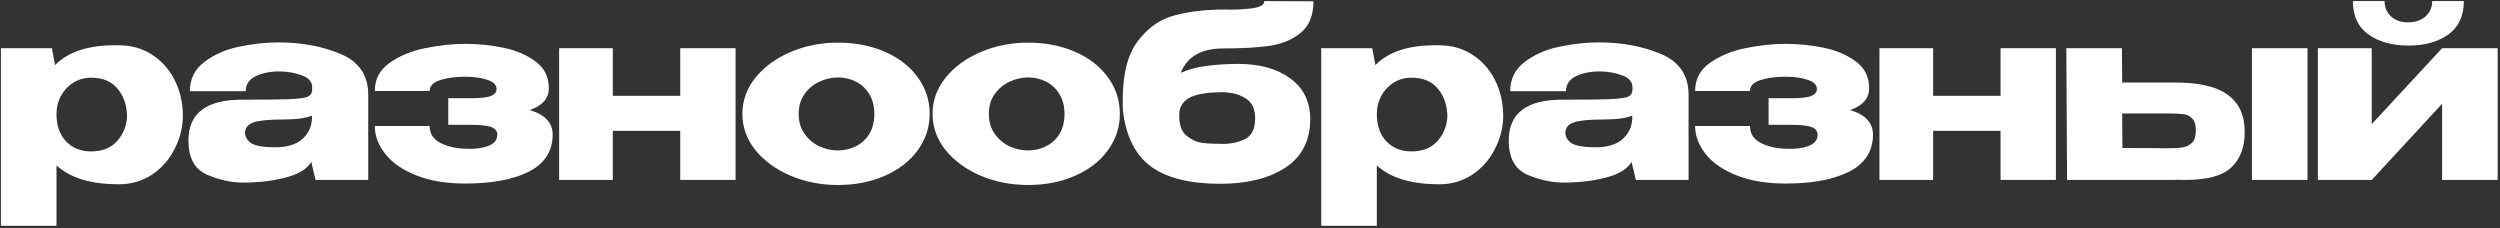
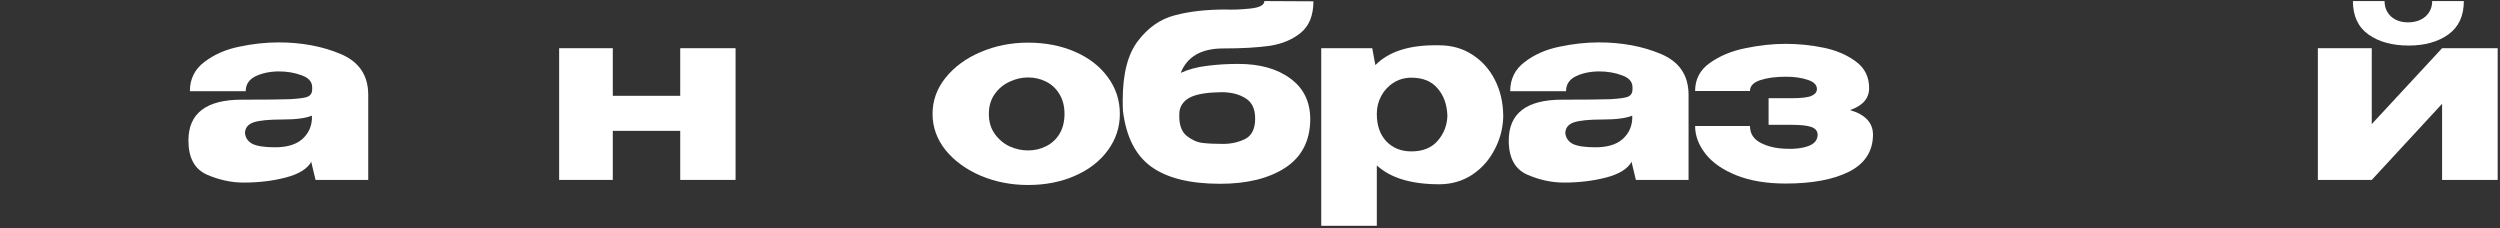
<svg xmlns="http://www.w3.org/2000/svg" width="931" height="85" viewBox="0 0 931 85" fill="none">
  <rect x="0" y="0" width="931" height="85" fill="#333333" stroke="none" />
-   <path d="M68.11 43.6C67.99 47.86 66.91 51.91 64.87 55.75C62.89 59.59 60.1 62.71 56.5 65.11C52.9 67.45 48.82 68.62 44.26 68.62C33.88 68.62 26.14 66.28 21.04 61.6V84.1H0.34V17.95H19.33L20.5 24.25C25.54 19.09 33.46 16.63 44.26 16.87C48.88 16.87 52.96 18.01 56.5 20.29C60.1 22.57 62.92 25.69 64.96 29.65C67 33.61 68.05 38.05 68.11 42.97V43.24V43.6ZM33.91 56.38C38.11 56.38 41.35 55.09 43.63 52.51C45.97 49.87 47.2 46.75 47.32 43.15C47.2 39.01 46 35.62 43.72 32.98C41.5 30.28 38.23 28.93 33.91 28.93C31.45 28.93 29.23 29.56 27.25 30.82C25.33 32.02 23.8 33.67 22.66 35.77C21.58 37.81 21.04 40 21.04 42.34V42.52C21.04 46.72 22.21 50.08 24.55 52.6C26.95 55.12 30.07 56.38 33.91 56.38Z" fill="white" />
  <path d="M103.741 15.79C112.321 15.79 120.031 17.23 126.871 20.11C133.711 22.99 137.131 28.06 137.131 35.32V67H117.511L115.981 60.61V60.16C114.481 62.86 111.301 64.84 106.441 66.1C101.641 67.36 96.391 67.99 90.691 67.99C86.131 67.99 81.571 67 77.011 65.02C72.451 62.98 70.171 58.75 70.171 52.33C70.171 42.19 76.801 37.12 90.061 37.12C98.581 37.12 104.521 37.06 107.881 36.94C111.241 36.76 113.461 36.46 114.541 36.04C115.621 35.56 116.191 34.72 116.251 33.52V32.35C116.191 30.37 114.871 28.93 112.291 28.03C109.771 27.07 106.891 26.59 103.651 26.59C100.291 26.65 97.411 27.28 95.011 28.48C92.671 29.68 91.501 31.51 91.501 33.97H70.711C70.711 29.41 72.511 25.78 76.111 23.08C79.711 20.32 84.001 18.43 88.981 17.41C94.021 16.33 98.941 15.79 103.741 15.79ZM102.391 54.85C106.831 54.85 110.191 53.86 112.471 51.88C114.751 49.9 115.981 47.38 116.161 44.32V43.06C113.881 44.02 110.251 44.5 105.271 44.5C100.111 44.5 96.481 44.86 94.381 45.58C92.341 46.3 91.291 47.62 91.231 49.54C91.411 51.34 92.341 52.69 94.021 53.59C95.761 54.43 98.551 54.85 102.391 54.85Z" fill="white" />
-   <path d="M205.813 50.26C205.753 56.38 202.783 60.94 196.903 63.94C191.023 66.88 183.163 68.35 173.323 68.35C166.183 68.35 160.063 67.33 154.963 65.29C149.863 63.25 146.023 60.58 143.443 57.28C140.863 53.98 139.573 50.53 139.573 46.93H160.003C160.003 49.69 161.293 51.76 163.873 53.14C166.453 54.52 169.603 55.27 173.323 55.39C176.623 55.57 179.413 55.24 181.693 54.4C184.033 53.56 185.203 52.12 185.203 50.08C185.143 48.76 184.363 47.83 182.863 47.29C181.363 46.75 178.873 46.48 175.393 46.48H166.933V36.58H175.393C179.113 36.58 181.633 36.28 182.953 35.68C184.273 35.08 184.933 34.24 184.933 33.16C184.933 31.6 183.793 30.46 181.513 29.74C179.293 28.96 176.563 28.57 173.323 28.57C169.603 28.57 166.453 28.99 163.873 29.83C161.293 30.67 160.003 32.02 160.003 33.88H139.573C139.573 29.5 141.403 26.02 145.063 23.44C148.783 20.8 153.193 18.97 158.293 17.95C163.453 16.87 168.463 16.33 173.323 16.33C178.063 16.33 182.773 16.81 187.453 17.77C192.133 18.73 196.123 20.44 199.423 22.9C202.723 25.3 204.373 28.6 204.373 32.8C204.373 36.64 202.003 39.37 197.263 40.99C202.963 42.67 205.813 45.73 205.813 50.17V50.26Z" fill="white" />
  <path d="M253.316 35.68V17.95H273.926V67H253.316V48.73H228.206V67H208.226V17.95H228.206V35.68H253.316Z" fill="white" />
-   <path d="M312.014 15.88C318.494 15.88 324.344 17.02 329.564 19.3C334.784 21.58 338.864 24.76 341.804 28.84C344.744 32.86 346.214 37.39 346.214 42.43C346.214 47.41 344.714 51.94 341.714 56.02C338.774 60.04 334.694 63.19 329.474 65.47C324.314 67.75 318.494 68.89 312.014 68.89C305.774 68.89 299.924 67.75 294.464 65.47C289.004 63.13 284.624 59.95 281.324 55.93C278.084 51.85 276.464 47.35 276.464 42.43C276.464 37.45 278.084 32.95 281.324 28.93C284.624 24.85 288.974 21.67 294.374 19.39C299.834 17.05 305.714 15.88 312.014 15.88ZM312.014 56.02C314.414 56.02 316.634 55.51 318.674 54.49C320.774 53.47 322.454 51.94 323.714 49.9C324.974 47.8 325.604 45.31 325.604 42.43C325.604 39.55 324.974 37.09 323.714 35.05C322.454 32.95 320.774 31.39 318.674 30.37C316.634 29.35 314.414 28.84 312.014 28.84C309.674 28.84 307.364 29.38 305.084 30.46C302.864 31.48 301.034 33.01 299.594 35.05C298.154 37.09 297.434 39.55 297.434 42.43C297.434 45.31 298.154 47.77 299.594 49.81C301.034 51.85 302.864 53.41 305.084 54.49C307.364 55.51 309.674 56.02 312.014 56.02Z" fill="white" />
  <path d="M382.833 15.88C389.313 15.88 395.163 17.02 400.383 19.3C405.603 21.58 409.683 24.76 412.623 28.84C415.563 32.86 417.033 37.39 417.033 42.43C417.033 47.41 415.533 51.94 412.533 56.02C409.593 60.04 405.513 63.19 400.293 65.47C395.133 67.75 389.313 68.89 382.833 68.89C376.593 68.89 370.743 67.75 365.283 65.47C359.823 63.13 355.443 59.95 352.143 55.93C348.903 51.85 347.283 47.35 347.283 42.43C347.283 37.45 348.903 32.95 352.143 28.93C355.443 24.85 359.793 21.67 365.193 19.39C370.653 17.05 376.533 15.88 382.833 15.88ZM382.833 56.02C385.233 56.02 387.453 55.51 389.493 54.49C391.593 53.47 393.273 51.94 394.533 49.9C395.793 47.8 396.423 45.31 396.423 42.43C396.423 39.55 395.793 37.09 394.533 35.05C393.273 32.95 391.593 31.39 389.493 30.37C387.453 29.35 385.233 28.84 382.833 28.84C380.493 28.84 378.183 29.38 375.903 30.46C373.683 31.48 371.853 33.01 370.413 35.05C368.973 37.09 368.253 39.55 368.253 42.43C368.253 45.31 368.973 47.77 370.413 49.81C371.853 51.85 373.683 53.41 375.903 54.49C378.183 55.51 380.493 56.02 382.833 56.02Z" fill="white" />
  <path d="M487.942 44.32V44.41C487.882 52.45 484.762 58.48 478.582 62.5C472.462 66.46 464.392 68.44 454.372 68.44C443.212 68.44 434.692 66.34 428.812 62.14C422.932 57.94 419.392 51.01 418.192 41.35C418.132 40.45 418.102 39.1 418.102 37.3C418.102 27.52 419.992 20.17 423.772 15.25C427.552 10.27 432.112 7.09 437.452 5.71C442.852 4.27 449.122 3.55 456.262 3.55H456.442C459.022 3.67 462.052 3.55 465.532 3.19C469.072 2.83 470.842 1.9 470.842 0.4L489.112 0.49C489.112 5.71 487.552 9.61 484.432 12.19C481.372 14.71 477.532 16.33 472.912 17.05C468.292 17.71 462.502 18.04 455.542 18.04C447.382 18.04 442.102 21.07 439.702 27.13C442.642 25.81 445.912 24.94 449.512 24.52C453.112 24.04 456.982 23.8 461.122 23.8C469.162 23.8 475.612 25.6 480.472 29.2C485.392 32.74 487.882 37.75 487.942 44.23V44.32ZM455.452 53.59C458.452 53.59 461.182 52.99 463.642 51.79C466.162 50.53 467.422 47.98 467.422 44.14C467.422 40.54 466.222 38.02 463.822 36.58C461.422 35.08 458.452 34.33 454.912 34.33C449.752 34.39 445.942 34.99 443.482 36.13C441.082 37.27 439.672 39.01 439.252 41.35C439.192 41.83 439.162 42.49 439.162 43.33C439.162 46.69 440.092 49.12 441.952 50.62C443.872 52.12 445.822 52.99 447.802 53.23C449.842 53.47 452.392 53.59 455.452 53.59Z" fill="white" />
  <path d="M559.798 43.6C559.678 47.86 558.598 51.91 556.558 55.75C554.578 59.59 551.788 62.71 548.188 65.11C544.588 67.45 540.508 68.62 535.948 68.62C525.568 68.62 517.828 66.28 512.728 61.6V84.1H492.028V17.95H511.018L512.188 24.25C517.228 19.09 525.148 16.63 535.948 16.87C540.568 16.87 544.648 18.01 548.188 20.29C551.788 22.57 554.608 25.69 556.648 29.65C558.688 33.61 559.738 38.05 559.798 42.97V43.24V43.6ZM525.598 56.38C529.798 56.38 533.038 55.09 535.318 52.51C537.658 49.87 538.888 46.75 539.008 43.15C538.888 39.01 537.688 35.62 535.408 32.98C533.188 30.28 529.918 28.93 525.598 28.93C523.138 28.93 520.918 29.56 518.938 30.82C517.018 32.02 515.488 33.67 514.348 35.77C513.268 37.81 512.728 40 512.728 42.34V42.52C512.728 46.72 513.898 50.08 516.238 52.6C518.638 55.12 521.758 56.38 525.598 56.38Z" fill="white" />
-   <path d="M595.429 15.79C604.009 15.79 611.719 17.23 618.559 20.11C625.399 22.99 628.819 28.06 628.819 35.32V67H609.199L607.669 60.61V60.16C606.169 62.86 602.989 64.84 598.129 66.1C593.329 67.36 588.079 67.99 582.379 67.99C577.819 67.99 573.259 67 568.699 65.02C564.139 62.98 561.859 58.75 561.859 52.33C561.859 42.19 568.489 37.12 581.749 37.12C590.269 37.12 596.209 37.06 599.569 36.94C602.929 36.76 605.149 36.46 606.229 36.04C607.309 35.56 607.879 34.72 607.939 33.52V32.35C607.879 30.37 606.559 28.93 603.979 28.03C601.459 27.07 598.579 26.59 595.339 26.59C591.979 26.65 589.099 27.28 586.699 28.48C584.359 29.68 583.189 31.51 583.189 33.97H562.399C562.399 29.41 564.199 25.78 567.799 23.08C571.399 20.32 575.689 18.43 580.669 17.41C585.709 16.33 590.629 15.79 595.429 15.79ZM594.079 54.85C598.519 54.85 601.879 53.86 604.159 51.88C606.439 49.9 607.669 47.38 607.849 44.32V43.06C605.569 44.02 601.939 44.5 596.959 44.5C591.799 44.5 588.169 44.86 586.069 45.58C584.029 46.3 582.979 47.62 582.919 49.54C583.099 51.34 584.029 52.69 585.709 53.59C587.449 54.43 590.239 54.85 594.079 54.85Z" fill="white" />
+   <path d="M595.429 15.79C604.009 15.79 611.719 17.23 618.559 20.11C625.399 22.99 628.819 28.06 628.819 35.32V67H609.199L607.669 60.61V60.16C606.169 62.86 602.989 64.84 598.129 66.1C593.329 67.36 588.079 67.99 582.379 67.99C577.819 67.99 573.259 67 568.699 65.02C564.139 62.98 561.859 58.75 561.859 52.33C561.859 42.19 568.489 37.12 581.749 37.12C590.269 37.12 596.209 37.06 599.569 36.94C602.929 36.76 605.149 36.46 606.229 36.04C607.309 35.56 607.879 34.72 607.939 33.52V32.35C607.879 30.37 606.559 28.93 603.979 28.03C601.459 27.07 598.579 26.59 595.339 26.59C591.979 26.65 589.099 27.28 586.699 28.48C584.359 29.68 583.189 31.51 583.189 33.97H562.399C562.399 29.41 564.199 25.78 567.799 23.08C571.399 20.32 575.689 18.43 580.669 17.41C585.709 16.33 590.629 15.79 595.429 15.79M594.079 54.85C598.519 54.85 601.879 53.86 604.159 51.88C606.439 49.9 607.669 47.38 607.849 44.32V43.06C605.569 44.02 601.939 44.5 596.959 44.5C591.799 44.5 588.169 44.86 586.069 45.58C584.029 46.3 582.979 47.62 582.919 49.54C583.099 51.34 584.029 52.69 585.709 53.59C587.449 54.43 590.239 54.85 594.079 54.85Z" fill="white" />
  <path d="M697.501 50.26C697.441 56.38 694.471 60.94 688.591 63.94C682.711 66.88 674.851 68.35 665.011 68.35C657.871 68.35 651.751 67.33 646.651 65.29C641.551 63.25 637.711 60.58 635.131 57.28C632.551 53.98 631.261 50.53 631.261 46.93H651.691C651.691 49.69 652.981 51.76 655.561 53.14C658.141 54.52 661.291 55.27 665.011 55.39C668.311 55.57 671.101 55.24 673.381 54.4C675.721 53.56 676.891 52.12 676.891 50.08C676.831 48.76 676.051 47.83 674.551 47.29C673.051 46.75 670.561 46.48 667.081 46.48H658.621V36.58H667.081C670.801 36.58 673.321 36.28 674.641 35.68C675.961 35.08 676.621 34.24 676.621 33.16C676.621 31.6 675.481 30.46 673.201 29.74C670.981 28.96 668.251 28.57 665.011 28.57C661.291 28.57 658.141 28.99 655.561 29.83C652.981 30.67 651.691 32.02 651.691 33.88H631.261C631.261 29.5 633.091 26.02 636.751 23.44C640.471 20.8 644.881 18.97 649.981 17.95C655.141 16.87 660.151 16.33 665.011 16.33C669.751 16.33 674.461 16.81 679.141 17.77C683.821 18.73 687.811 20.44 691.111 22.9C694.411 25.3 696.061 28.6 696.061 32.8C696.061 36.64 693.691 39.37 688.951 40.99C694.651 42.67 697.501 45.73 697.501 50.17V50.26Z" fill="white" />
-   <path d="M745.004 35.68V17.95H765.614V67H745.004V48.73H719.894V67H699.914V17.95H719.894V35.68H745.004Z" fill="white" />
-   <path d="M810.092 30.73C818.972 30.73 825.482 32.26 829.622 35.32C833.822 38.38 835.922 42.91 835.922 48.91V49.18C835.922 54.88 834.242 59.29 830.882 62.41C827.582 65.47 821.912 67 813.872 67C812.192 67 810.962 66.97 810.182 66.91V67H769.772L769.502 17.95H790.202L790.292 30.73H809.912H810.092ZM838.622 67V17.95H859.322V67H838.622ZM807.662 55.21C809.942 55.21 811.742 55.09 813.062 54.85C814.382 54.61 815.492 54.01 816.392 53.05C817.292 52.09 817.742 50.59 817.742 48.55C817.742 46.45 817.262 44.95 816.302 44.05C815.402 43.15 814.322 42.64 813.062 42.52C811.802 42.34 809.852 42.25 807.212 42.25H807.122H790.292L790.382 55.12C799.322 55.12 804.332 55.15 805.412 55.21H807.662Z" fill="white" />
  <path d="M897.013 16.96C890.833 16.96 885.823 15.58 881.983 12.82C878.143 10.06 876.223 5.92 876.223 0.4H888.013C888.013 2.74 888.823 4.66 890.443 6.16C892.063 7.6 894.163 8.32 896.743 8.32C899.383 8.32 901.543 7.6 903.223 6.16C904.903 4.66 905.743 2.74 905.743 0.4H917.533C917.533 5.92 915.613 10.06 911.773 12.82C907.933 15.58 903.013 16.96 897.013 16.96ZM883.243 46.21L909.433 17.95H930.133V67H909.433V38.65L883.243 67H863.173V17.95H883.243V46.21Z" fill="white" />
</svg>